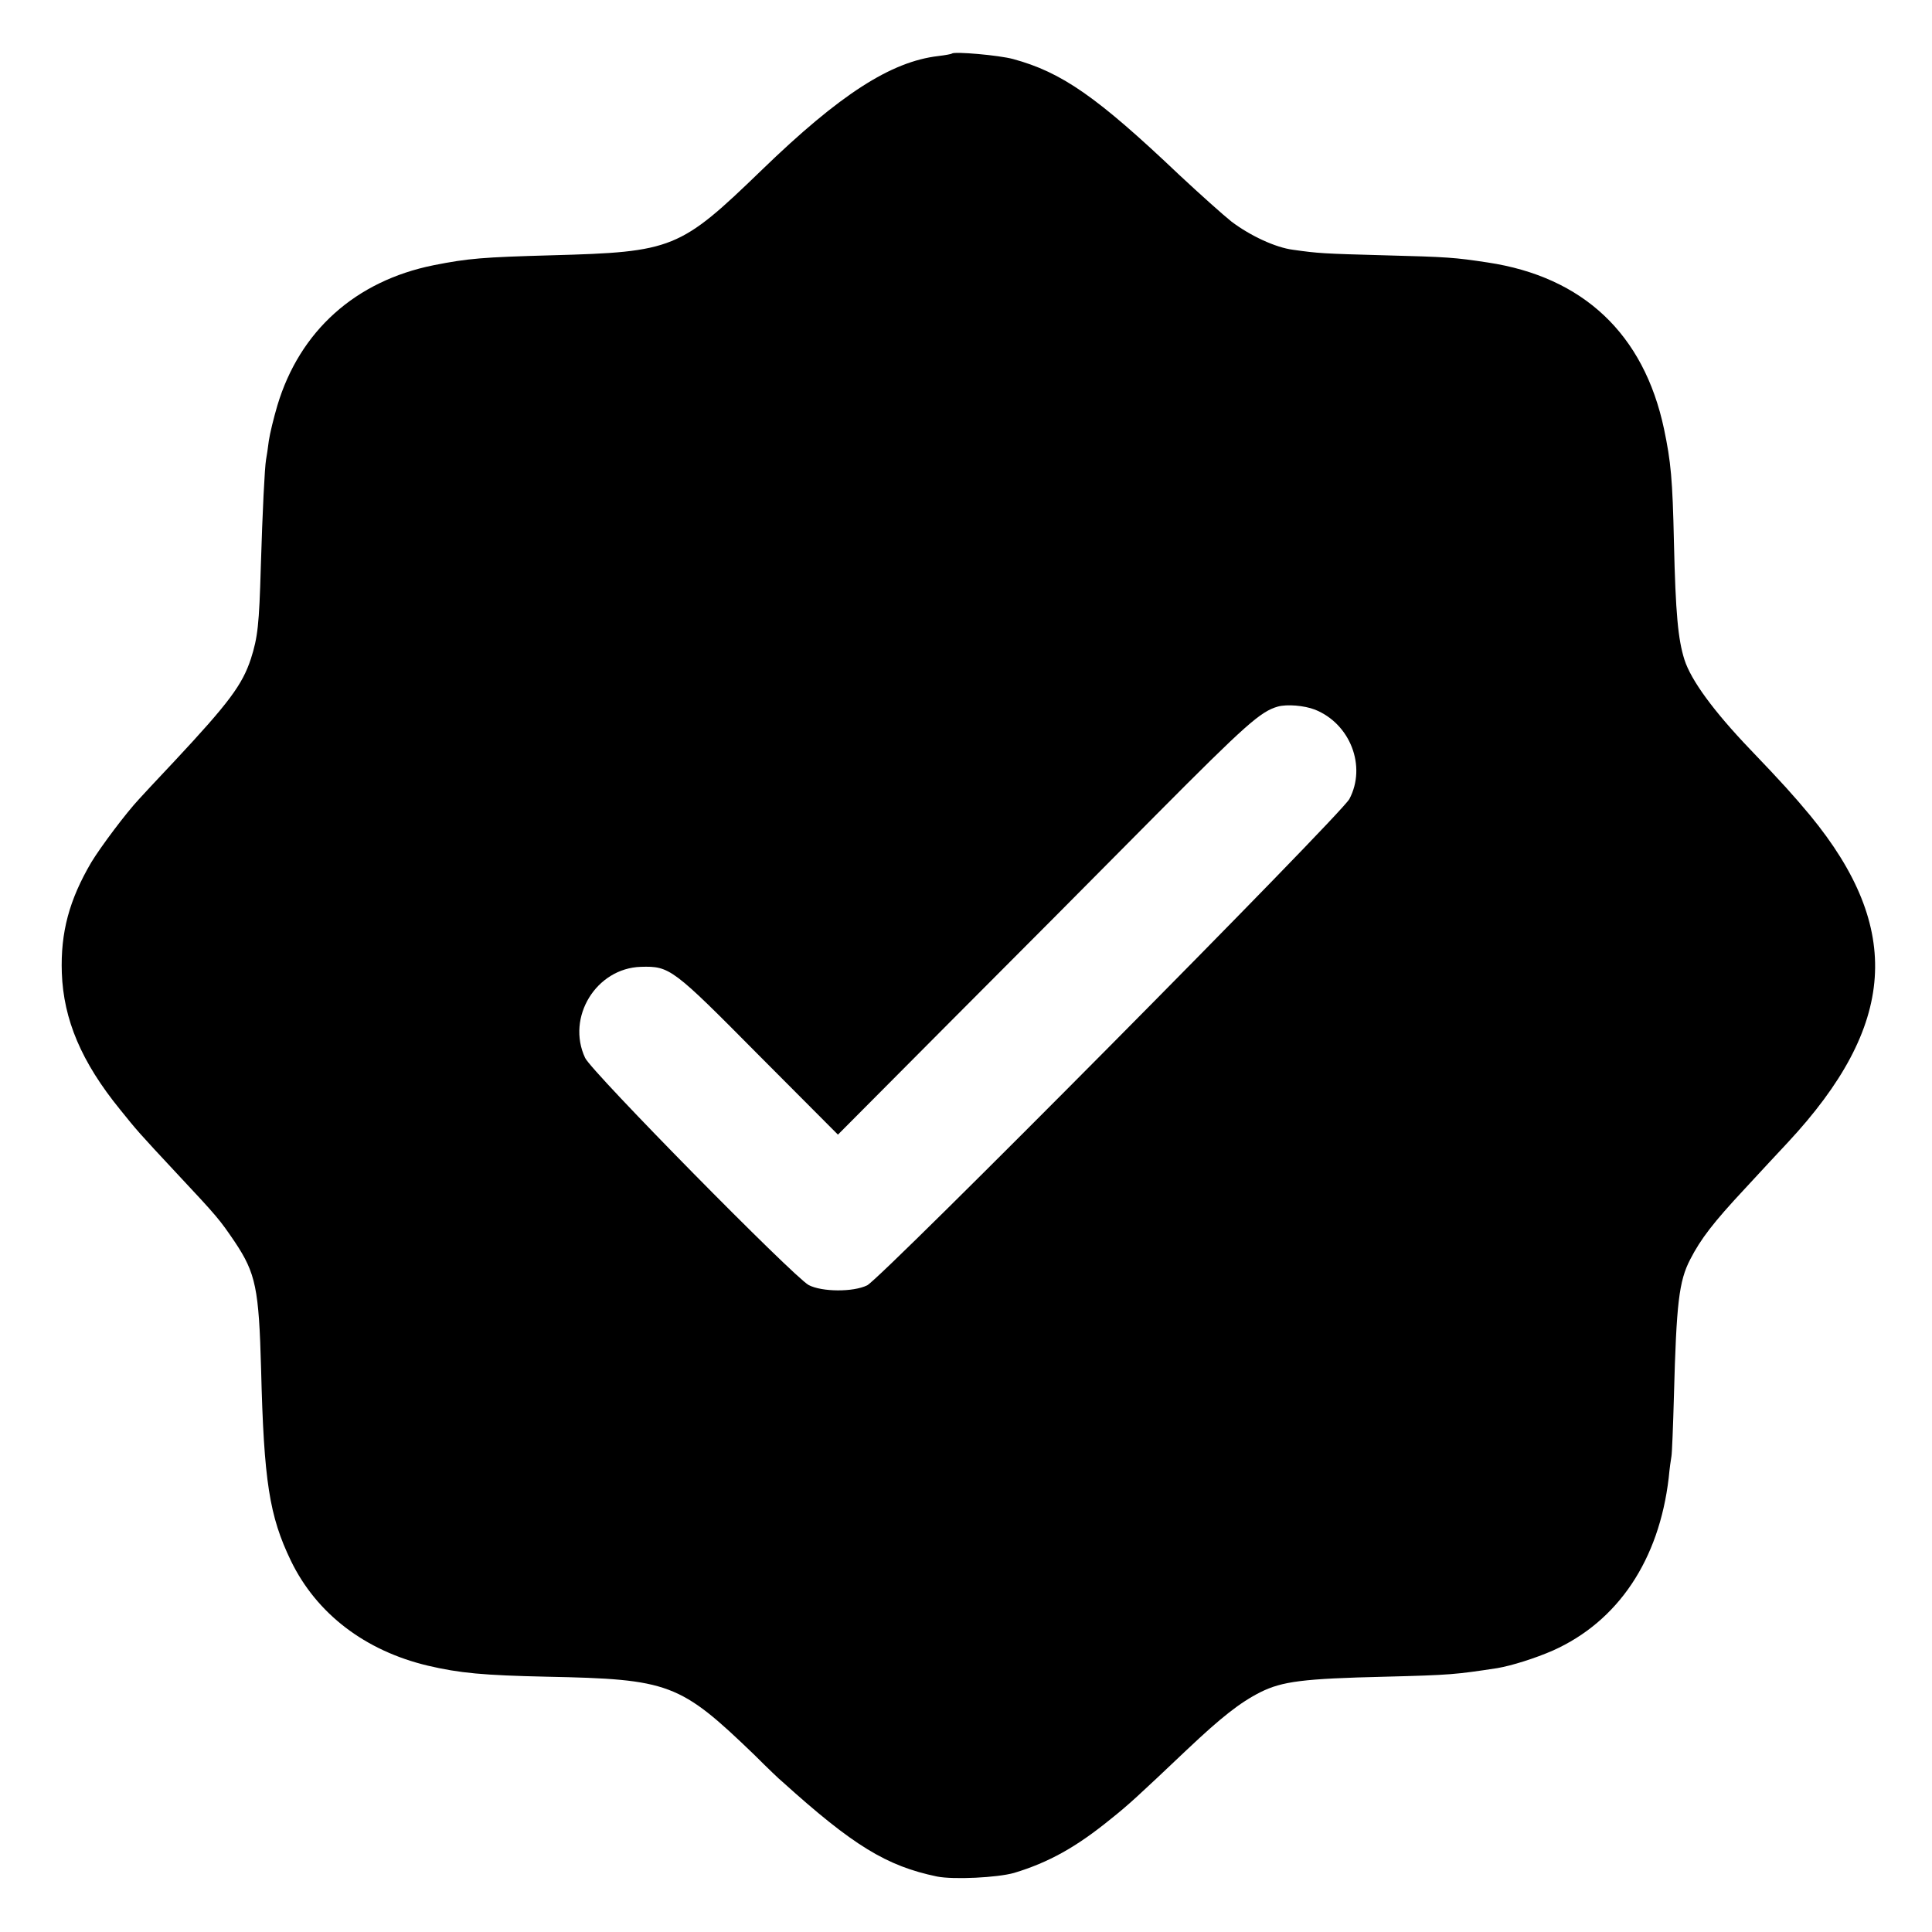
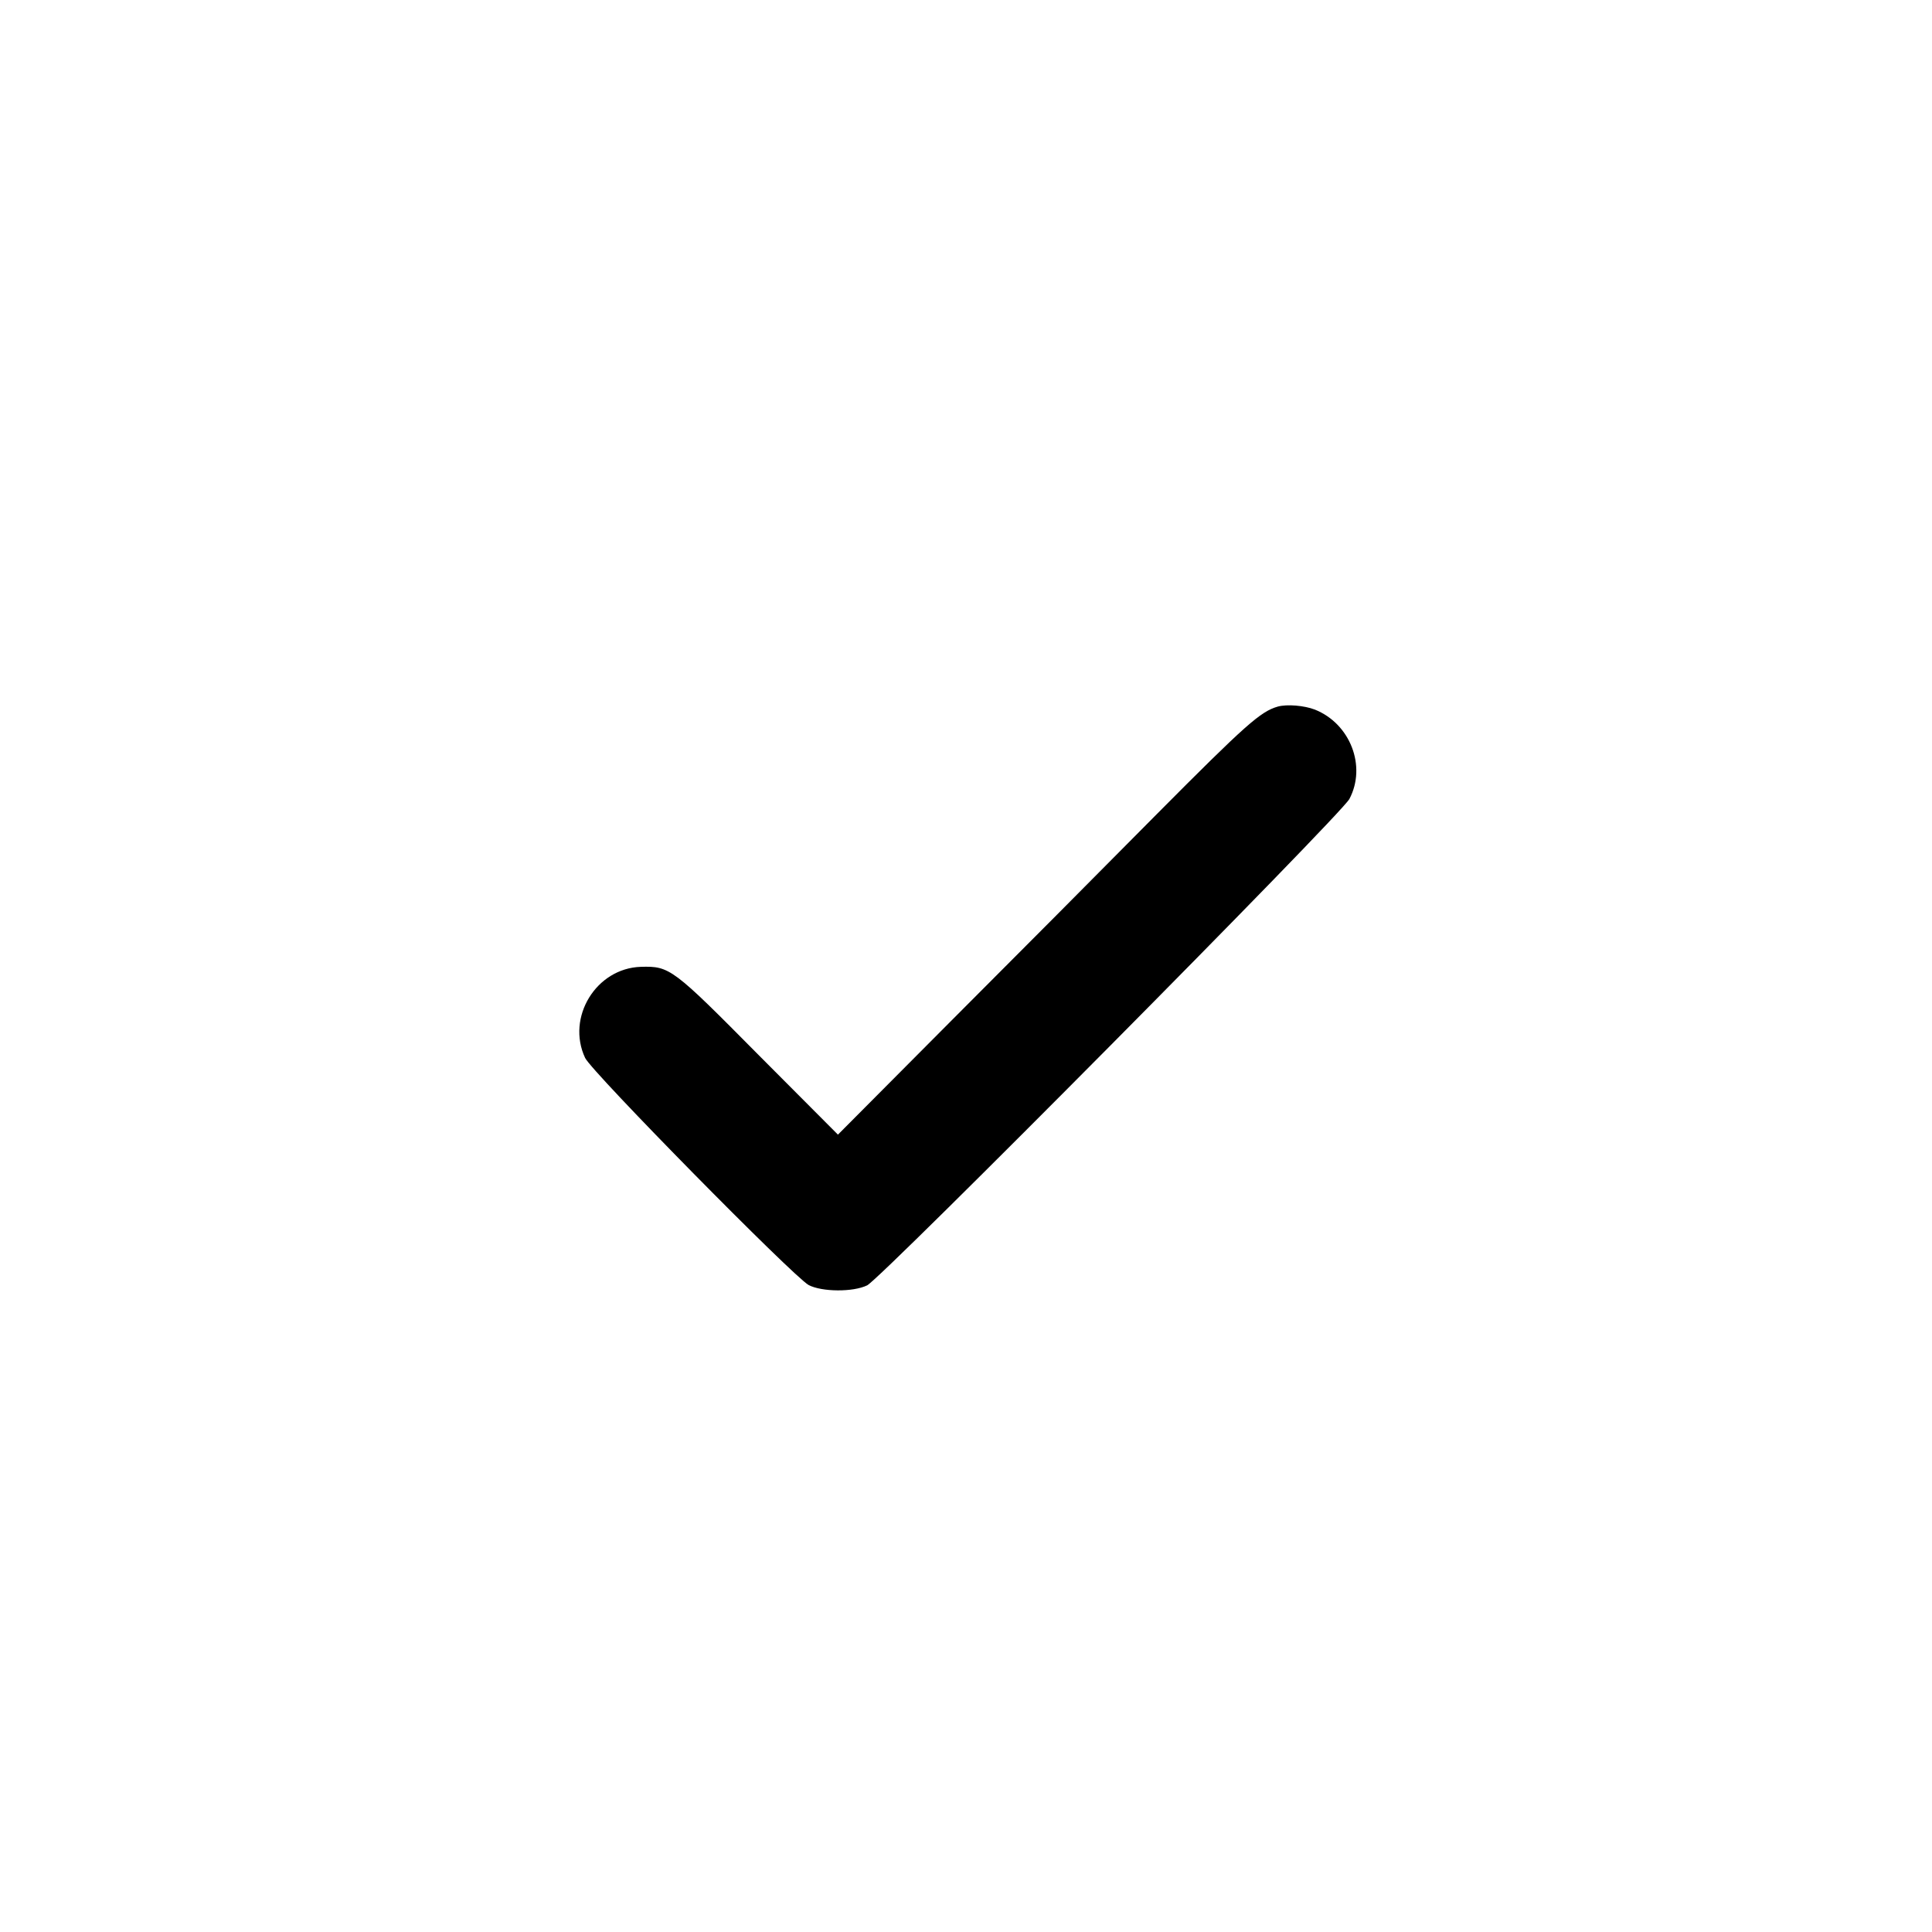
<svg xmlns="http://www.w3.org/2000/svg" width="933.333" height="933.333" version="1.0" viewBox="0 0 700 700">
-   <path d="M344.9 19.4c-.2.2-2.4.6-4.9.9-17.2 2-35.7 13.9-64 41.3-29.7 28.7-32.1 29.7-76.2 30.9-24.9.7-30.1 1.1-42.7 3.6-28.3 5.7-48.5 23.8-56.6 50.8-1.3 4.4-2.7 10.1-3.1 12.8-.3 2.6-.8 5.7-1 6.8-.5 2.8-1.3 18.8-1.9 38.8-.6 21-1.1 25.6-3.6 33.4-3.1 9.4-7.9 15.9-27.8 37.2-6.4 6.8-12.1 12.9-12.6 13.5-4.8 5.1-14 17.4-17.4 23-8 13.6-11.2 25.4-10.7 40.1.6 16.9 7.1 32.3 21.1 49.5 6.2 7.7 6.6 8.2 20.6 23.2 14.8 15.8 15.5 16.7 21 24.8 7.6 11.4 8.7 16.9 9.5 46 1 40.8 3 53.3 10.8 69.5 9.3 19.2 26.9 32.6 49.6 38 11.5 2.7 20.1 3.5 43 4 44.6.9 48.3 2.3 75.4 28.4 4.8 4.8 9.3 9.1 10 9.6 25.7 23.2 37.8 30.6 56.1 34.4 6 1.2 21.9.4 27.9-1.3 12.6-3.8 22.6-9.4 35-19.5 6.3-5 10-8.4 27.6-25.1 12.5-11.8 19.2-17.1 26.7-20.9 7.9-3.9 15.3-4.9 45.3-5.6 23.5-.6 25.4-.8 40.5-3.1 5.3-.9 13.8-3.6 20.2-6.4 23.6-10.6 38.4-32.8 41.9-62.5.3-3.3.8-6.8 1-7.9.2-1 .6-10.9.9-22 .9-33.4 1.8-41.4 5.9-49.3 3.8-7.4 8.4-13.4 19.7-25.5 5.7-6.2 12.7-13.7 15.6-16.8 39.5-42.4 41.9-77.5 8.2-118.5-6-7.2-10.2-11.9-21.8-24-13.2-13.8-21.4-25-23.8-32.5-2.3-7.3-3.2-16.6-3.8-42.5-.5-22.9-1.1-29.2-3.6-41.1-7.3-34.4-29.3-55.1-63.9-60.3-11.9-1.8-14.3-2-37.5-2.6-22.1-.6-23.8-.7-33-2-6.3-.8-15.4-5-22.3-10.2-2.9-2.3-11.4-9.9-18.9-16.9-29.9-28.4-42.6-37.2-60.2-42-5.1-1.4-21.3-2.8-22.2-2zm131.5 237.7c12.8 5.1 18.8 20.5 12.5 32.4-3.1 5.8-169.4 173.5-174.7 176.2-5.1 2.5-16.4 2.4-21.2-.1-5.5-3-78.6-77.2-81-82.3-6.9-14.7 4-32.5 20.2-33 10.5-.3 11.5.5 42.7 32l28.7 28.8 40.4-40.6c22.3-22.3 56-56.2 75-75.4 32.5-32.7 37.7-37.3 44-39.1 3.3-.9 9.5-.4 13.4 1.1z" />
+   <path d="M344.9 19.4zm131.5 237.7c12.8 5.1 18.8 20.5 12.5 32.4-3.1 5.8-169.4 173.5-174.7 176.2-5.1 2.5-16.4 2.4-21.2-.1-5.5-3-78.6-77.2-81-82.3-6.9-14.7 4-32.5 20.2-33 10.5-.3 11.5.5 42.7 32l28.7 28.8 40.4-40.6c22.3-22.3 56-56.2 75-75.4 32.5-32.7 37.7-37.3 44-39.1 3.3-.9 9.5-.4 13.4 1.1z" />
</svg>